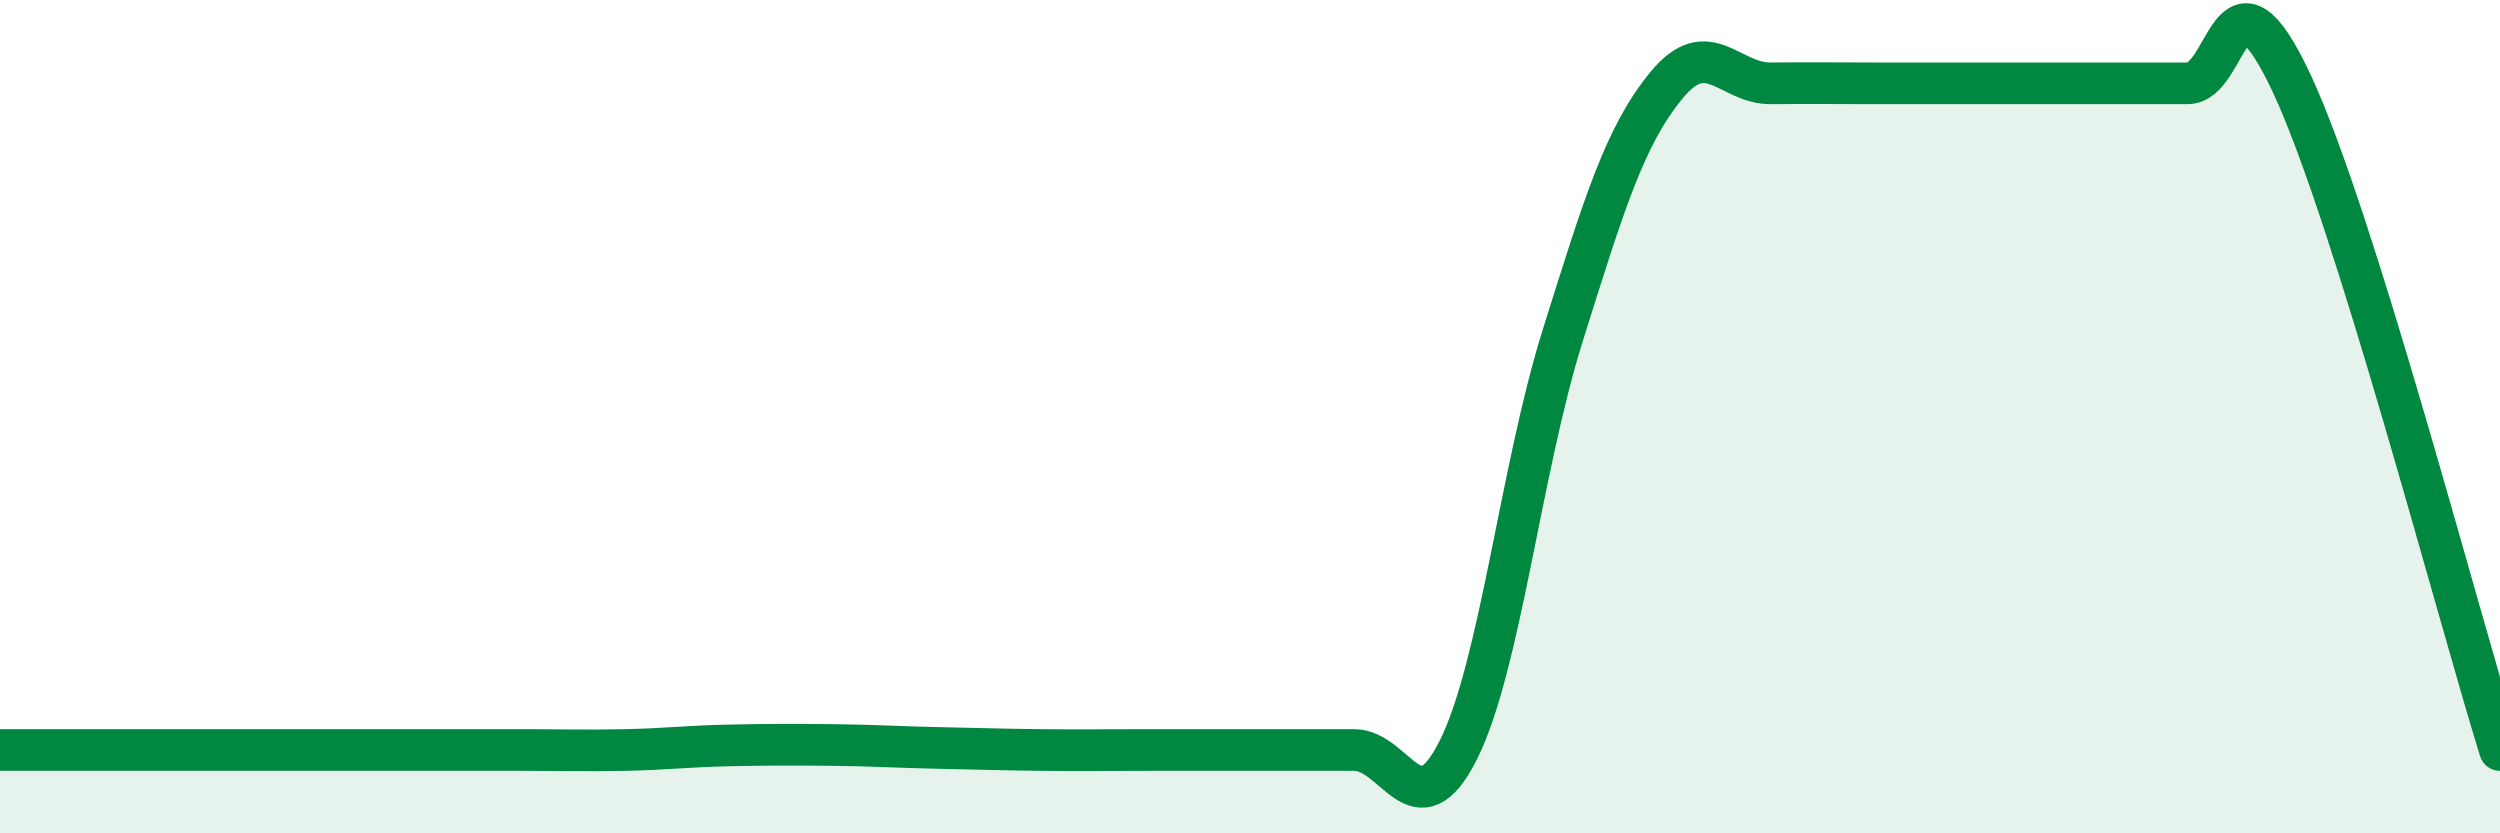
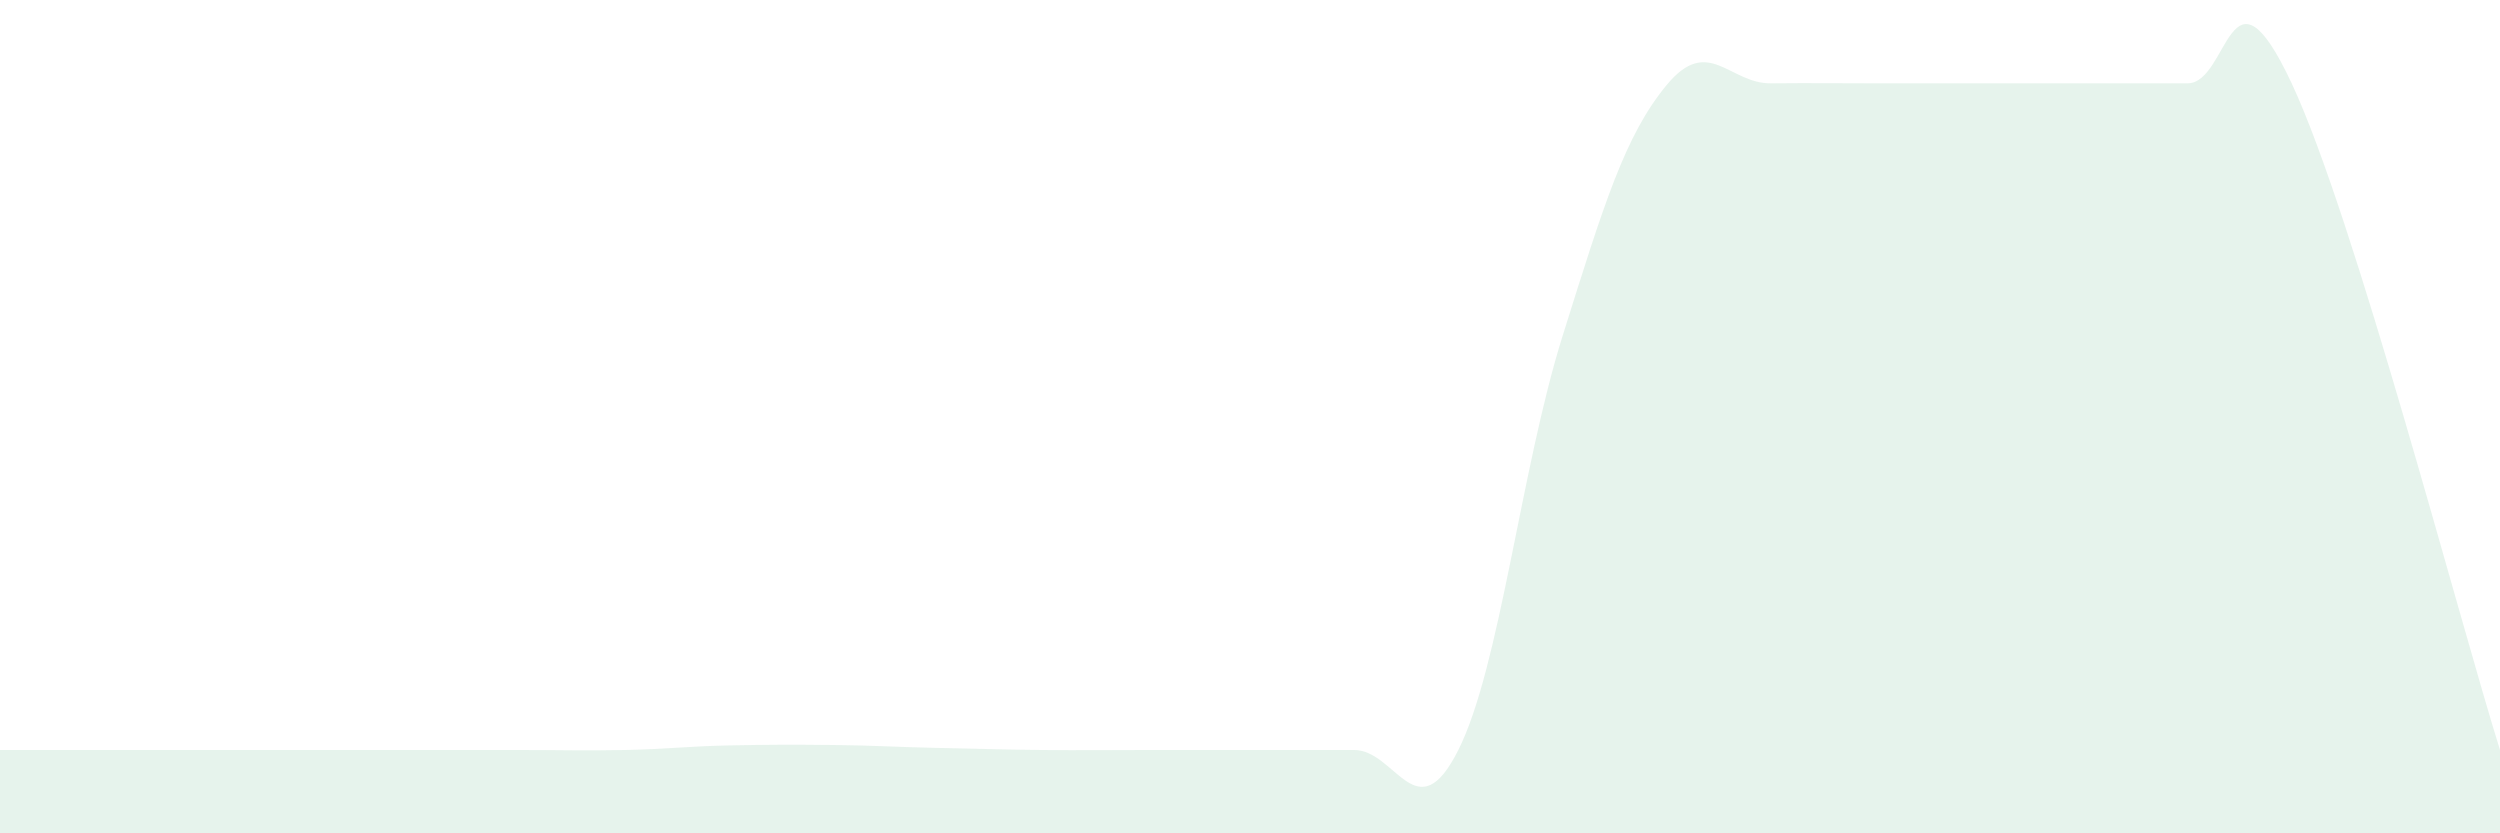
<svg xmlns="http://www.w3.org/2000/svg" width="60" height="20" viewBox="0 0 60 20">
-   <path d="M 0,18 C 0.5,18 1.5,18 2.5,18 C 3.5,18 4,18 5,18 C 6,18 6.5,18 7.5,18 C 8.5,18 9,18 10,18 C 11,18 11.5,18 12.5,18 C 13.5,18 14,18.02 15,18 C 16,17.98 16.5,17.91 17.5,17.89 C 18.5,17.87 19,17.87 20,17.88 C 21,17.89 21.5,17.93 22.5,17.95 C 23.5,17.97 24,17.99 25,18 C 26,18.01 26.5,18 27.5,18 C 28.5,18 29,18 30,18 C 31,18 31.5,18 32.5,18 C 33.5,18 34,19.99 35,18 C 36,16.01 36.5,11.26 37.5,8.07 C 38.5,4.88 39,3.25 40,2.04 C 41,0.83 41.5,2.01 42.5,2 C 43.5,1.99 44,2 45,2 C 46,2 46.5,2 47.5,2 C 48.5,2 49,2 50,2 C 51,2 51.5,2 52.5,2 C 53.5,2 53.5,-1.2 55,2 C 56.5,5.2 59,14.8 60,18L60 20L0 20Z" fill="#008740" opacity="0.1" stroke-linecap="round" stroke-linejoin="round" />
-   <path d="M 0,18 C 0.5,18 1.5,18 2.5,18 C 3.5,18 4,18 5,18 C 6,18 6.5,18 7.5,18 C 8.5,18 9,18 10,18 C 11,18 11.5,18 12.5,18 C 13.5,18 14,18.02 15,18 C 16,17.98 16.5,17.91 17.5,17.89 C 18.5,17.87 19,17.87 20,17.88 C 21,17.89 21.5,17.93 22.5,17.95 C 23.5,17.97 24,17.99 25,18 C 26,18.01 26.5,18 27.5,18 C 28.5,18 29,18 30,18 C 31,18 31.5,18 32.5,18 C 33.5,18 34,19.99 35,18 C 36,16.01 36.5,11.26 37.5,8.07 C 38.5,4.88 39,3.25 40,2.04 C 41,0.83 41.5,2.01 42.5,2 C 43.5,1.99 44,2 45,2 C 46,2 46.5,2 47.5,2 C 48.5,2 49,2 50,2 C 51,2 51.5,2 52.5,2 C 53.5,2 53.5,-1.2 55,2 C 56.5,5.2 59,14.8 60,18" stroke="#008740" stroke-width="1" fill="none" stroke-linecap="round" stroke-linejoin="round" />
+   <path d="M 0,18 C 0.5,18 1.5,18 2.5,18 C 6,18 6.5,18 7.5,18 C 8.5,18 9,18 10,18 C 11,18 11.5,18 12.5,18 C 13.5,18 14,18.02 15,18 C 16,17.98 16.5,17.91 17.5,17.89 C 18.5,17.87 19,17.87 20,17.88 C 21,17.89 21.5,17.93 22.5,17.95 C 23.5,17.97 24,17.99 25,18 C 26,18.01 26.5,18 27.5,18 C 28.5,18 29,18 30,18 C 31,18 31.5,18 32.5,18 C 33.5,18 34,19.99 35,18 C 36,16.01 36.5,11.26 37.5,8.07 C 38.5,4.88 39,3.25 40,2.04 C 41,0.83 41.5,2.01 42.5,2 C 43.5,1.99 44,2 45,2 C 46,2 46.5,2 47.5,2 C 48.5,2 49,2 50,2 C 51,2 51.5,2 52.5,2 C 53.5,2 53.5,-1.2 55,2 C 56.5,5.2 59,14.8 60,18L60 20L0 20Z" fill="#008740" opacity="0.1" stroke-linecap="round" stroke-linejoin="round" />
</svg>